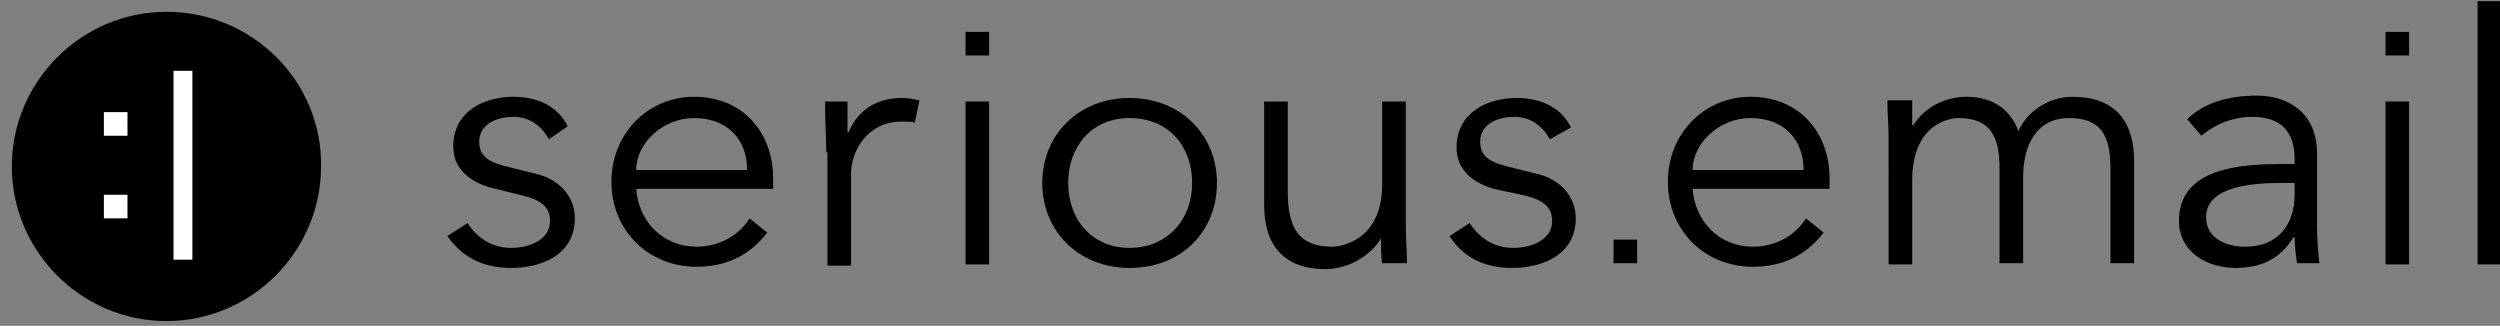
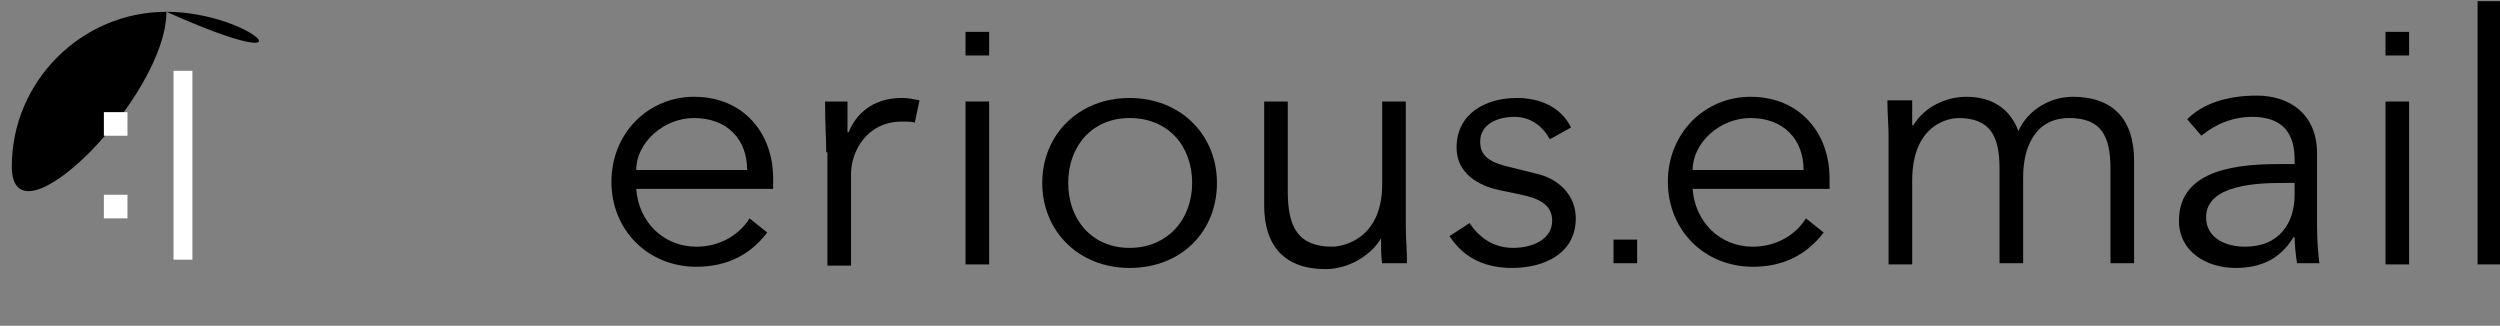
<svg xmlns="http://www.w3.org/2000/svg" version="1.1" id="Layer_1" x="0px" y="0px" viewBox="0 0 211.8 27.6" style="enable-background:new 0 0 211.8 27.6;" xml:space="preserve">
  <rect x="0" y="0" width="211.8" height="27.6" fill="#808080" stroke="none" />
  <style type="text/css">
	.st0{fill:#FFFFFF;}
</style>
-   <path d="M46.5,11.8c-0.6-1.1-1.6-1.9-3-1.9c-1.4,0-2.9,0.6-2.9,2.1c0,1.3,0.9,1.8,2.7,2.2l2,0.5c1.9,0.4,3.4,1.8,3.4,3.8  c0,3-2.7,4.2-5.4,4.2c-2.1,0-4-0.7-5.4-2.7l1.7-1.1c0.8,1.2,2,2.1,3.7,2.1c1.6,0,3.3-0.7,3.3-2.3c0-1.4-1.2-1.9-2.6-2.2L42,16  c-1-0.2-3.6-1-3.6-3.6c0-2.9,2.5-4.2,5.1-4.2c1.9,0,3.7,0.7,4.6,2.5L46.5,11.8z" />
  <path d="M53.9,16c0.2,2.8,2.3,4.9,5.1,4.9c2.1,0,3.7-1.1,4.5-2.4l1.5,1.2c-1.6,2.1-3.7,2.9-6,2.9c-4.1,0-7.2-3.1-7.2-7.2  s3.1-7.2,7-7.2c4.2,0,6.7,3.1,6.7,6.9V16H53.9z M63.3,14.4c0-2.6-1.7-4.4-4.5-4.4c-2.6,0-4.9,2.1-4.9,4.4H63.3z" />
  <path d="M70,12.9c0-1.2-0.1-2.3-0.1-4.3h1.9v2.6h0.1c0.6-1.5,2-2.9,4.5-2.9c0.6,0,1,0.1,1.5,0.2l-0.4,1.9c-0.2-0.1-0.6-0.1-1.1-0.1  c-3,0-4.3,2.6-4.3,4.4v7.8h-2V12.9z" />
  <rect x="81.8" y="8.6" width="2" height="13.8" />
  <path d="M95.7,22.7c-4.3,0-7.4-3.1-7.4-7.2s3.1-7.2,7.4-7.2c4.3,0,7.4,3.1,7.4,7.2S100.1,22.7,95.7,22.7z M95.7,10  c-3.2,0-5.2,2.4-5.2,5.5s2,5.5,5.2,5.5c3.2,0,5.3-2.4,5.3-5.5S99,10,95.7,10z" />
  <path d="M117.1,22.4c-0.1-0.7-0.1-1.5-0.1-2.2H117c-0.9,1.5-2.8,2.6-4.7,2.6c-3.5,0-5.2-2-5.2-5.4V8.6h2v7.6c0,3.1,0.9,4.7,3.8,4.7  c0.4,0,4.2-0.3,4.2-5.3V8.6h2v10.7c0,0.7,0.1,2,0.1,3H117.1z" />
  <path d="M131.3,11.8c-0.6-1.1-1.6-1.9-3-1.9c-1.4,0-2.9,0.6-2.9,2.1c0,1.3,0.9,1.8,2.7,2.2l2,0.5c1.9,0.4,3.4,1.8,3.4,3.8  c0,3-2.7,4.2-5.4,4.2c-2.1,0-4-0.7-5.3-2.7l1.7-1.1c0.8,1.2,2,2.1,3.7,2.1c1.6,0,3.3-0.7,3.3-2.3c0-1.4-1.2-1.9-2.6-2.2l-1.9-0.4  c-1-0.2-3.6-1-3.6-3.6c0-2.9,2.5-4.2,5.1-4.2c1.9,0,3.7,0.7,4.6,2.5L131.3,11.8z" />
  <path d="M143.4,16c0.2,2.8,2.3,4.9,5.1,4.9c2.1,0,3.7-1.1,4.5-2.4l1.5,1.2c-1.6,2.1-3.7,2.9-6,2.9c-4.1,0-7.2-3.1-7.2-7.2  s3.1-7.2,7-7.2c4.2,0,6.7,3.1,6.7,6.9V16H143.4z M152.8,14.4c0-2.6-1.7-4.4-4.5-4.4c-2.6,0-4.9,2.1-4.9,4.4H152.8z" />
  <path d="M160,11.6c0-1-0.1-2-0.1-3.1h2.1v2.1h0.1c1-1.6,2.8-2.4,4.5-2.4c1.5,0,3.5,0.5,4.4,2.9c0.8-1.8,2.7-2.9,4.6-2.9  c3.5,0,5.2,2,5.2,5.4v8.7h-2v-8c0-2.8-0.8-4.3-3.5-4.3c-2.9,0-3.9,2.5-3.9,5v7.3h-2v-8c0-2.8-0.8-4.3-3.5-4.3  c-0.5,0-3.9,0.3-3.9,5.3v7.1h-2V11.6z" />
  <path d="M194.4,13.9v-0.4c0-2.4-1.2-3.6-3.6-3.6c-1.6,0-3.1,0.6-4.3,1.6l-1.2-1.4c1.3-1.3,3.3-2,5.9-2c2.7,0,5.1,1.5,5.1,4.9v6.2  c0,1.1,0.1,2.4,0.2,3.1h-1.9c-0.1-0.7-0.2-1.5-0.2-2.2h-0.1c-1.1,1.8-2.7,2.6-4.9,2.6c-2.5,0-4.8-1.4-4.8-4c0-4.5,5.3-4.8,8.6-4.8  H194.4z M193.4,15.5c-2,0-6.5,0.1-6.5,2.9c0,1.8,1.7,2.5,3.3,2.5c2.9,0,4.2-2,4.2-4.4v-1H193.4z" />
  <rect x="202.1" y="8.6" width="2" height="13.8" />
  <path d="M211.9,22.4h-2V0.1h2V22.4z" />
  <polygon points="83.8,2.7 83.6,2.7 81.9,2.7 81.8,2.7 81.8,2.9 81.8,4.6 81.8,4.7 81.9,4.7 83.6,4.7 83.8,4.7 83.8,4.6 83.8,2.9   83.8,2.7 " />
  <polygon points="204.1,2.7 204,2.7 202.3,2.7 202.1,2.7 202.1,2.9 202.1,4.6 202.1,4.7 202.3,4.7 204,4.7 204.1,4.7 204.1,4.6   204.1,2.9 204.1,2.7 " />
  <polygon points="138.7,20.3 138.6,20.3 136.9,20.3 136.7,20.3 136.7,20.4 136.7,22.1 136.7,22.3 136.9,22.3 138.6,22.3 138.7,22.3   138.7,22.1 138.7,20.4 138.7,20.3 " />
-   <path d="M14.1,1C6.9,1,1,6.9,1,14.1c0,7.2,5.9,13.1,13.1,13.1s13.1-5.9,13.1-13.1C27.3,6.9,21.4,1,14.1,1L14.1,1z" />
+   <path d="M14.1,1C6.9,1,1,6.9,1,14.1s13.1-5.9,13.1-13.1C27.3,6.9,21.4,1,14.1,1L14.1,1z" />
  <g>
    <polygon class="st0" points="10.8,9.5 10.6,9.5 8.9,9.5 8.8,9.5 8.8,9.7 8.8,11.3 8.8,11.5 8.9,11.5 10.6,11.5 10.8,11.5    10.8,11.3 10.8,9.7 10.8,9.5  " />
    <polygon class="st0" points="10.8,16.5 10.6,16.5 8.9,16.5 8.8,16.5 8.8,16.7 8.8,18.3 8.8,18.5 8.9,18.5 10.6,18.5 10.8,18.5    10.8,18.3 10.8,16.7 10.8,16.5  " />
    <polygon class="st0" points="16.3,6 16.2,6 14.9,6 14.7,6 14.7,6.2 14.7,21.9 14.7,22 14.9,22 16.2,22 16.3,22 16.3,21.9 16.3,6.2    16.3,6  " />
  </g>
</svg>